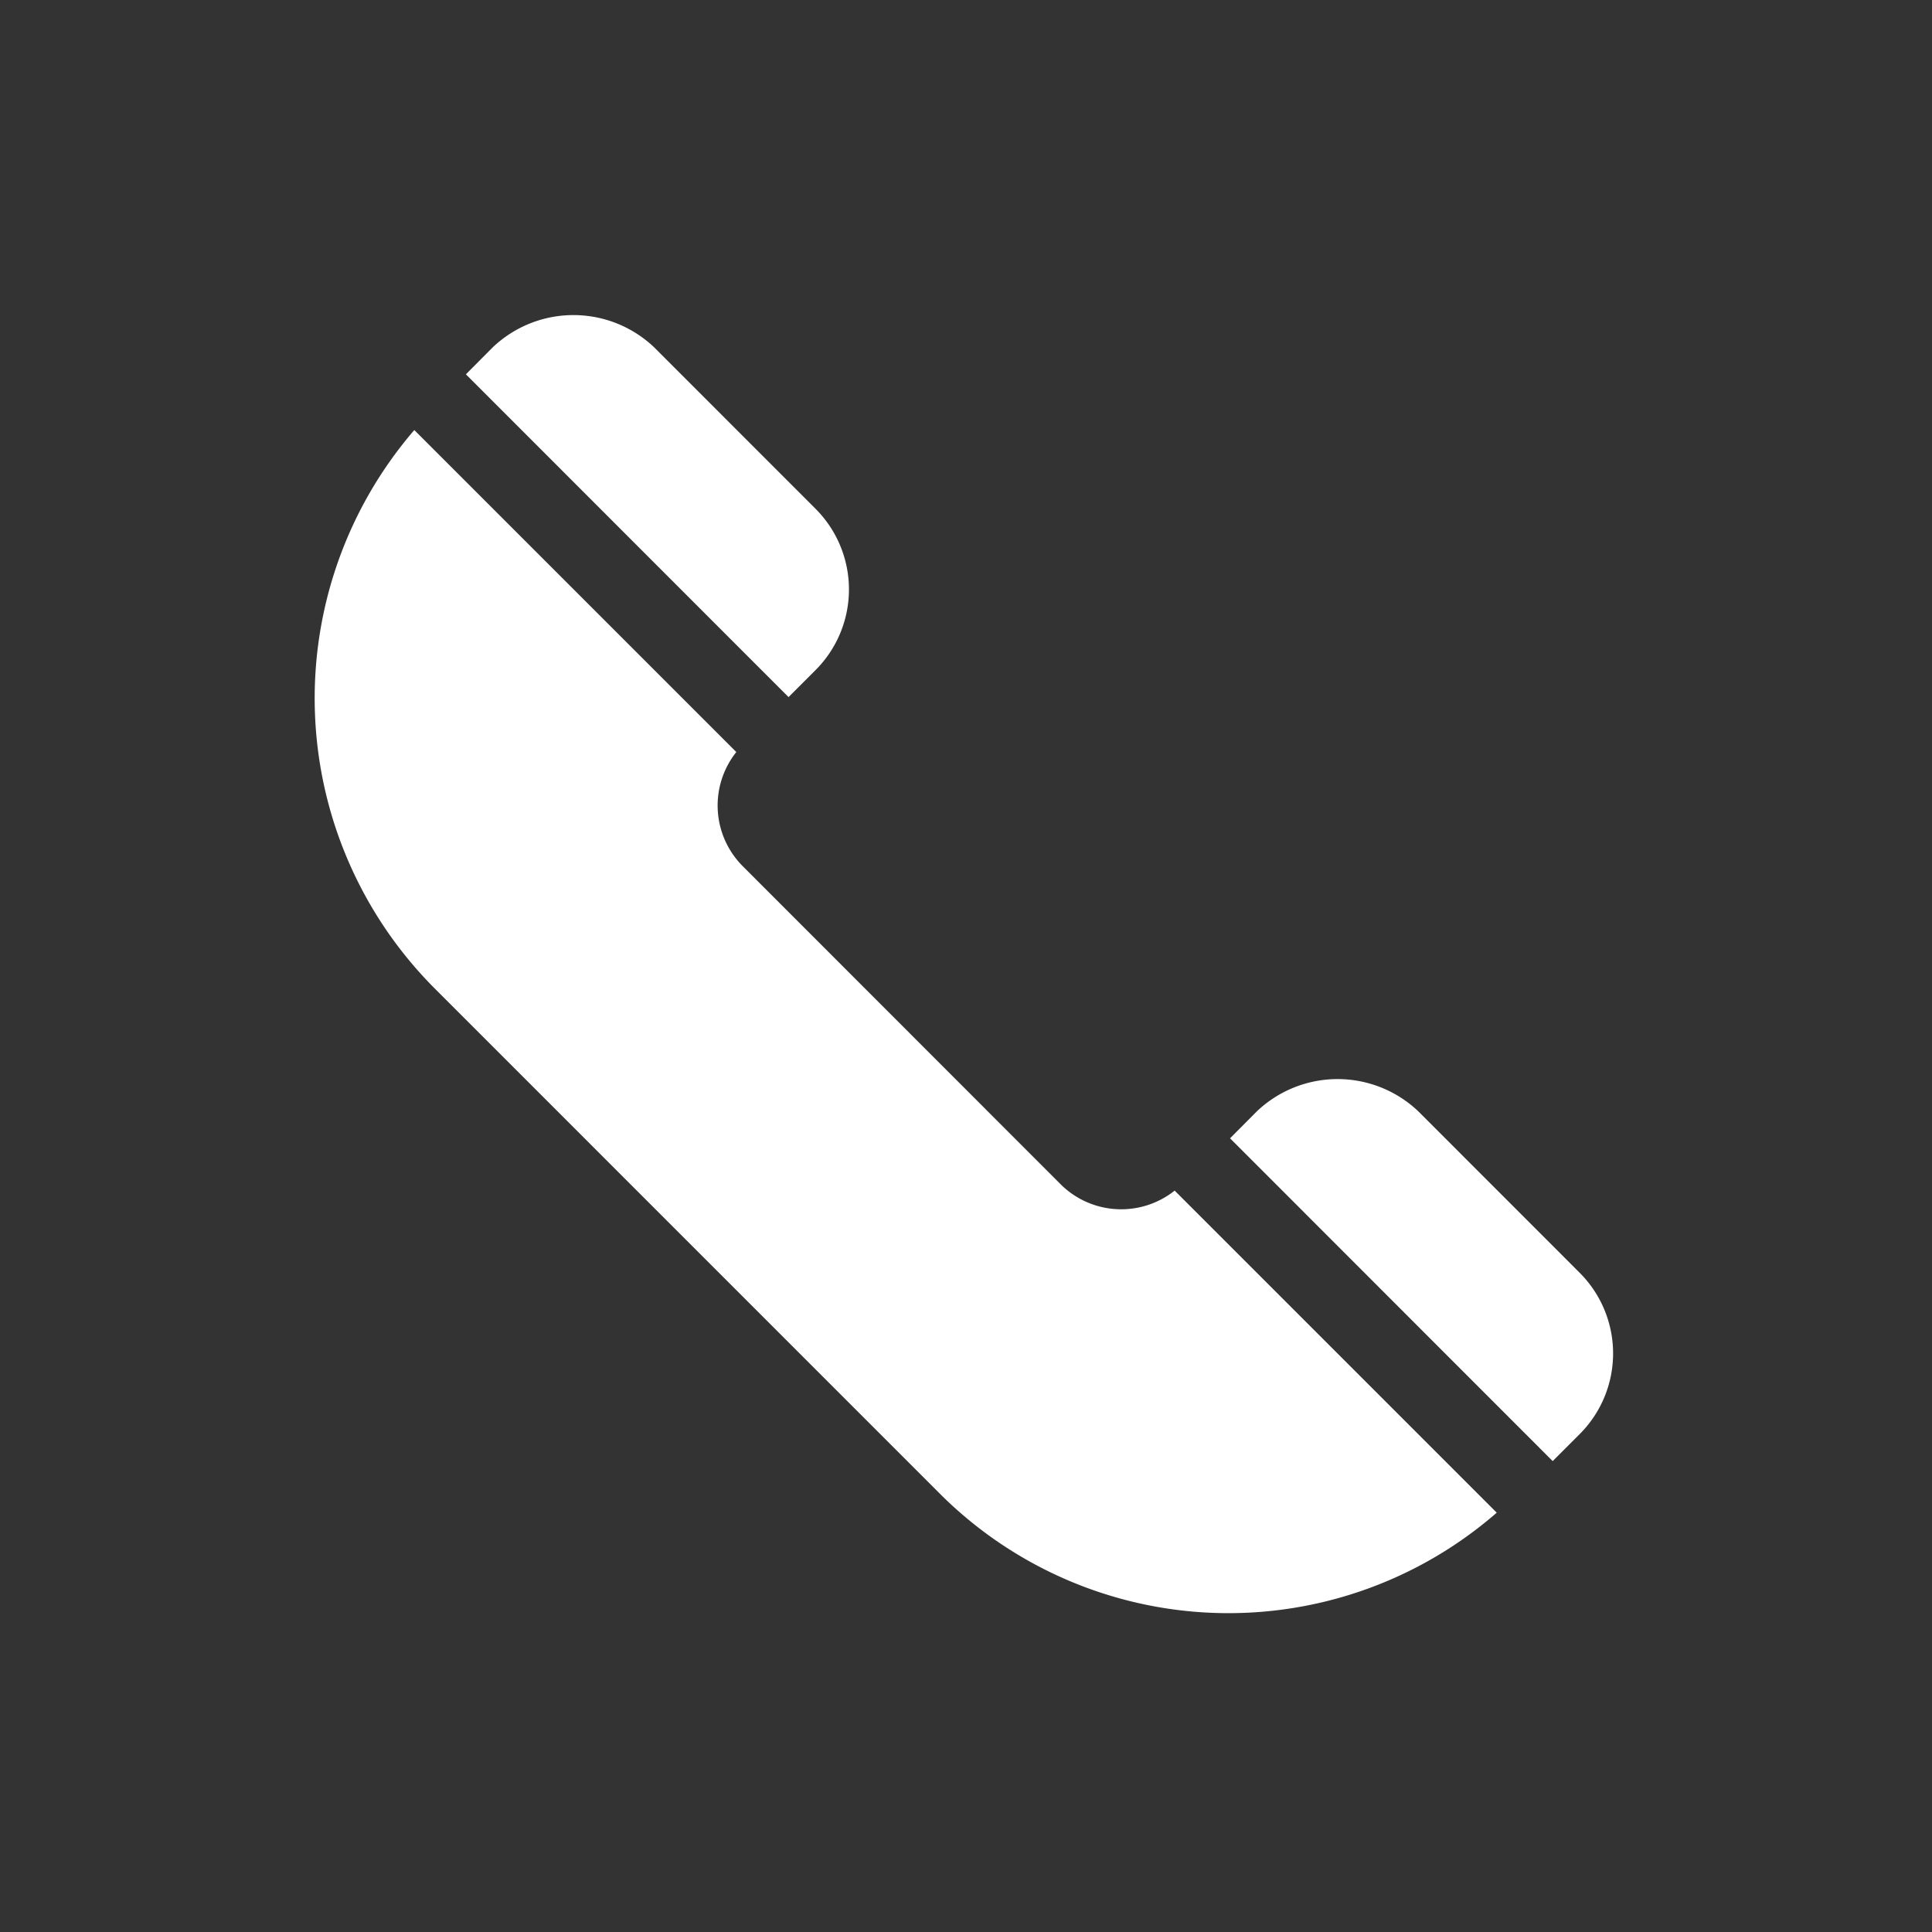
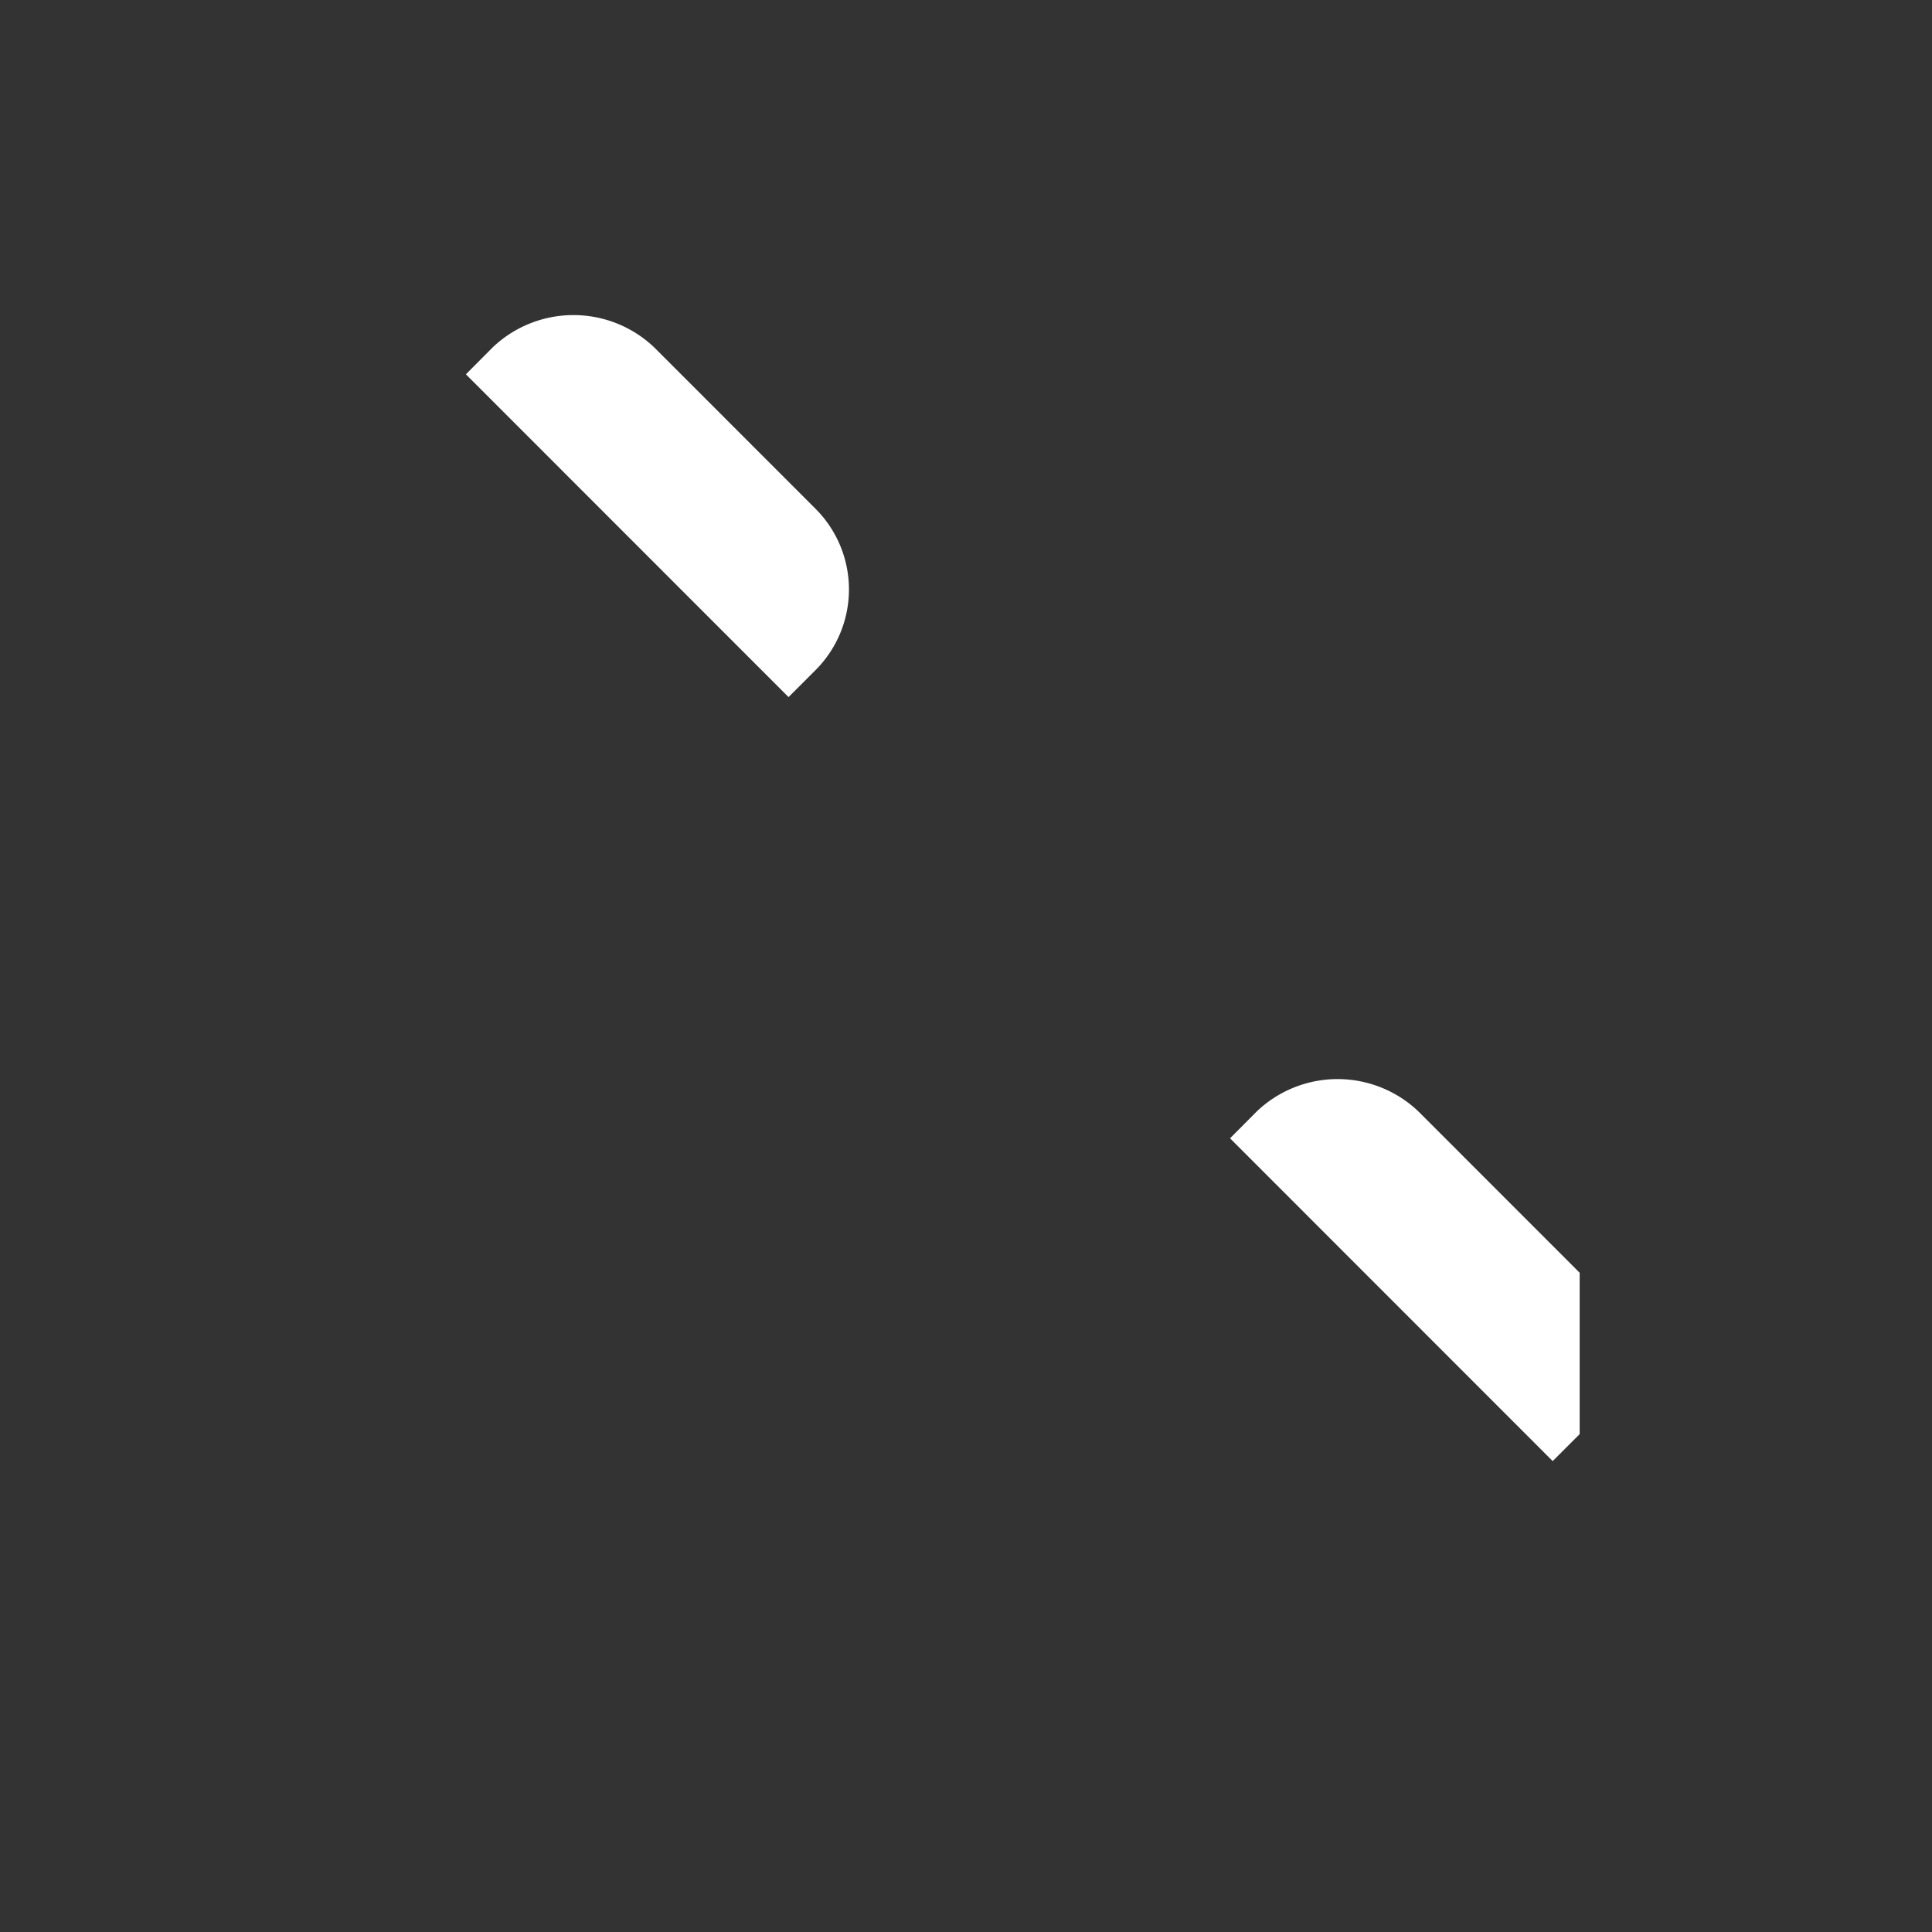
<svg xmlns="http://www.w3.org/2000/svg" width="27" height="27" viewBox="0 0 27 27">
  <rect x="0" y="0" width="27" height="27" fill="#333333" stroke="none" />
  <g id="Gruppe_287" data-name="Gruppe 287" transform="translate(-880 -1319)">
    <g id="Gruppe_106" data-name="Gruppe 106" transform="translate(884.398 1323.4)">
-       <path id="Pfad_210" data-name="Pfad 210" d="M31.794,64.823l-2.255-2.256a1.637,1.637,0,0,0-2.256,0l-.375.377,4.509,4.511.377-.377a1.594,1.594,0,0,0,0-2.255" transform="translate(-14.116 -51.436)" fill="#fff" />
-       <path id="Pfad_211" data-name="Pfad 211" d="M31.828,67.713a1.2,1.2,0,0,1-1.586-.081l-4.459-4.462a1.2,1.2,0,0,1-.081-1.586l-4.5-4.5a5.742,5.742,0,0,0,.276,7.795l7.058,7.059a5.707,5.707,0,0,0,7.793.276Z" transform="translate(-19.81 -55.474)" fill="#fff" />
+       <path id="Pfad_210" data-name="Pfad 210" d="M31.794,64.823l-2.255-2.256a1.637,1.637,0,0,0-2.256,0l-.375.377,4.509,4.511.377-.377" transform="translate(-14.116 -51.436)" fill="#fff" />
      <path id="Pfad_212" data-name="Pfad 212" d="M25.869,58.9l-2.255-2.256a1.637,1.637,0,0,0-2.256,0l-.375.377,4.509,4.511.377-.377a1.594,1.594,0,0,0,0-2.255" transform="translate(-18.87 -56.19)" fill="#fff" />
    </g>
    <rect id="Rechteck_417" data-name="Rechteck 417" width="27" height="27" transform="translate(880 1319)" fill="none" />
  </g>
</svg>